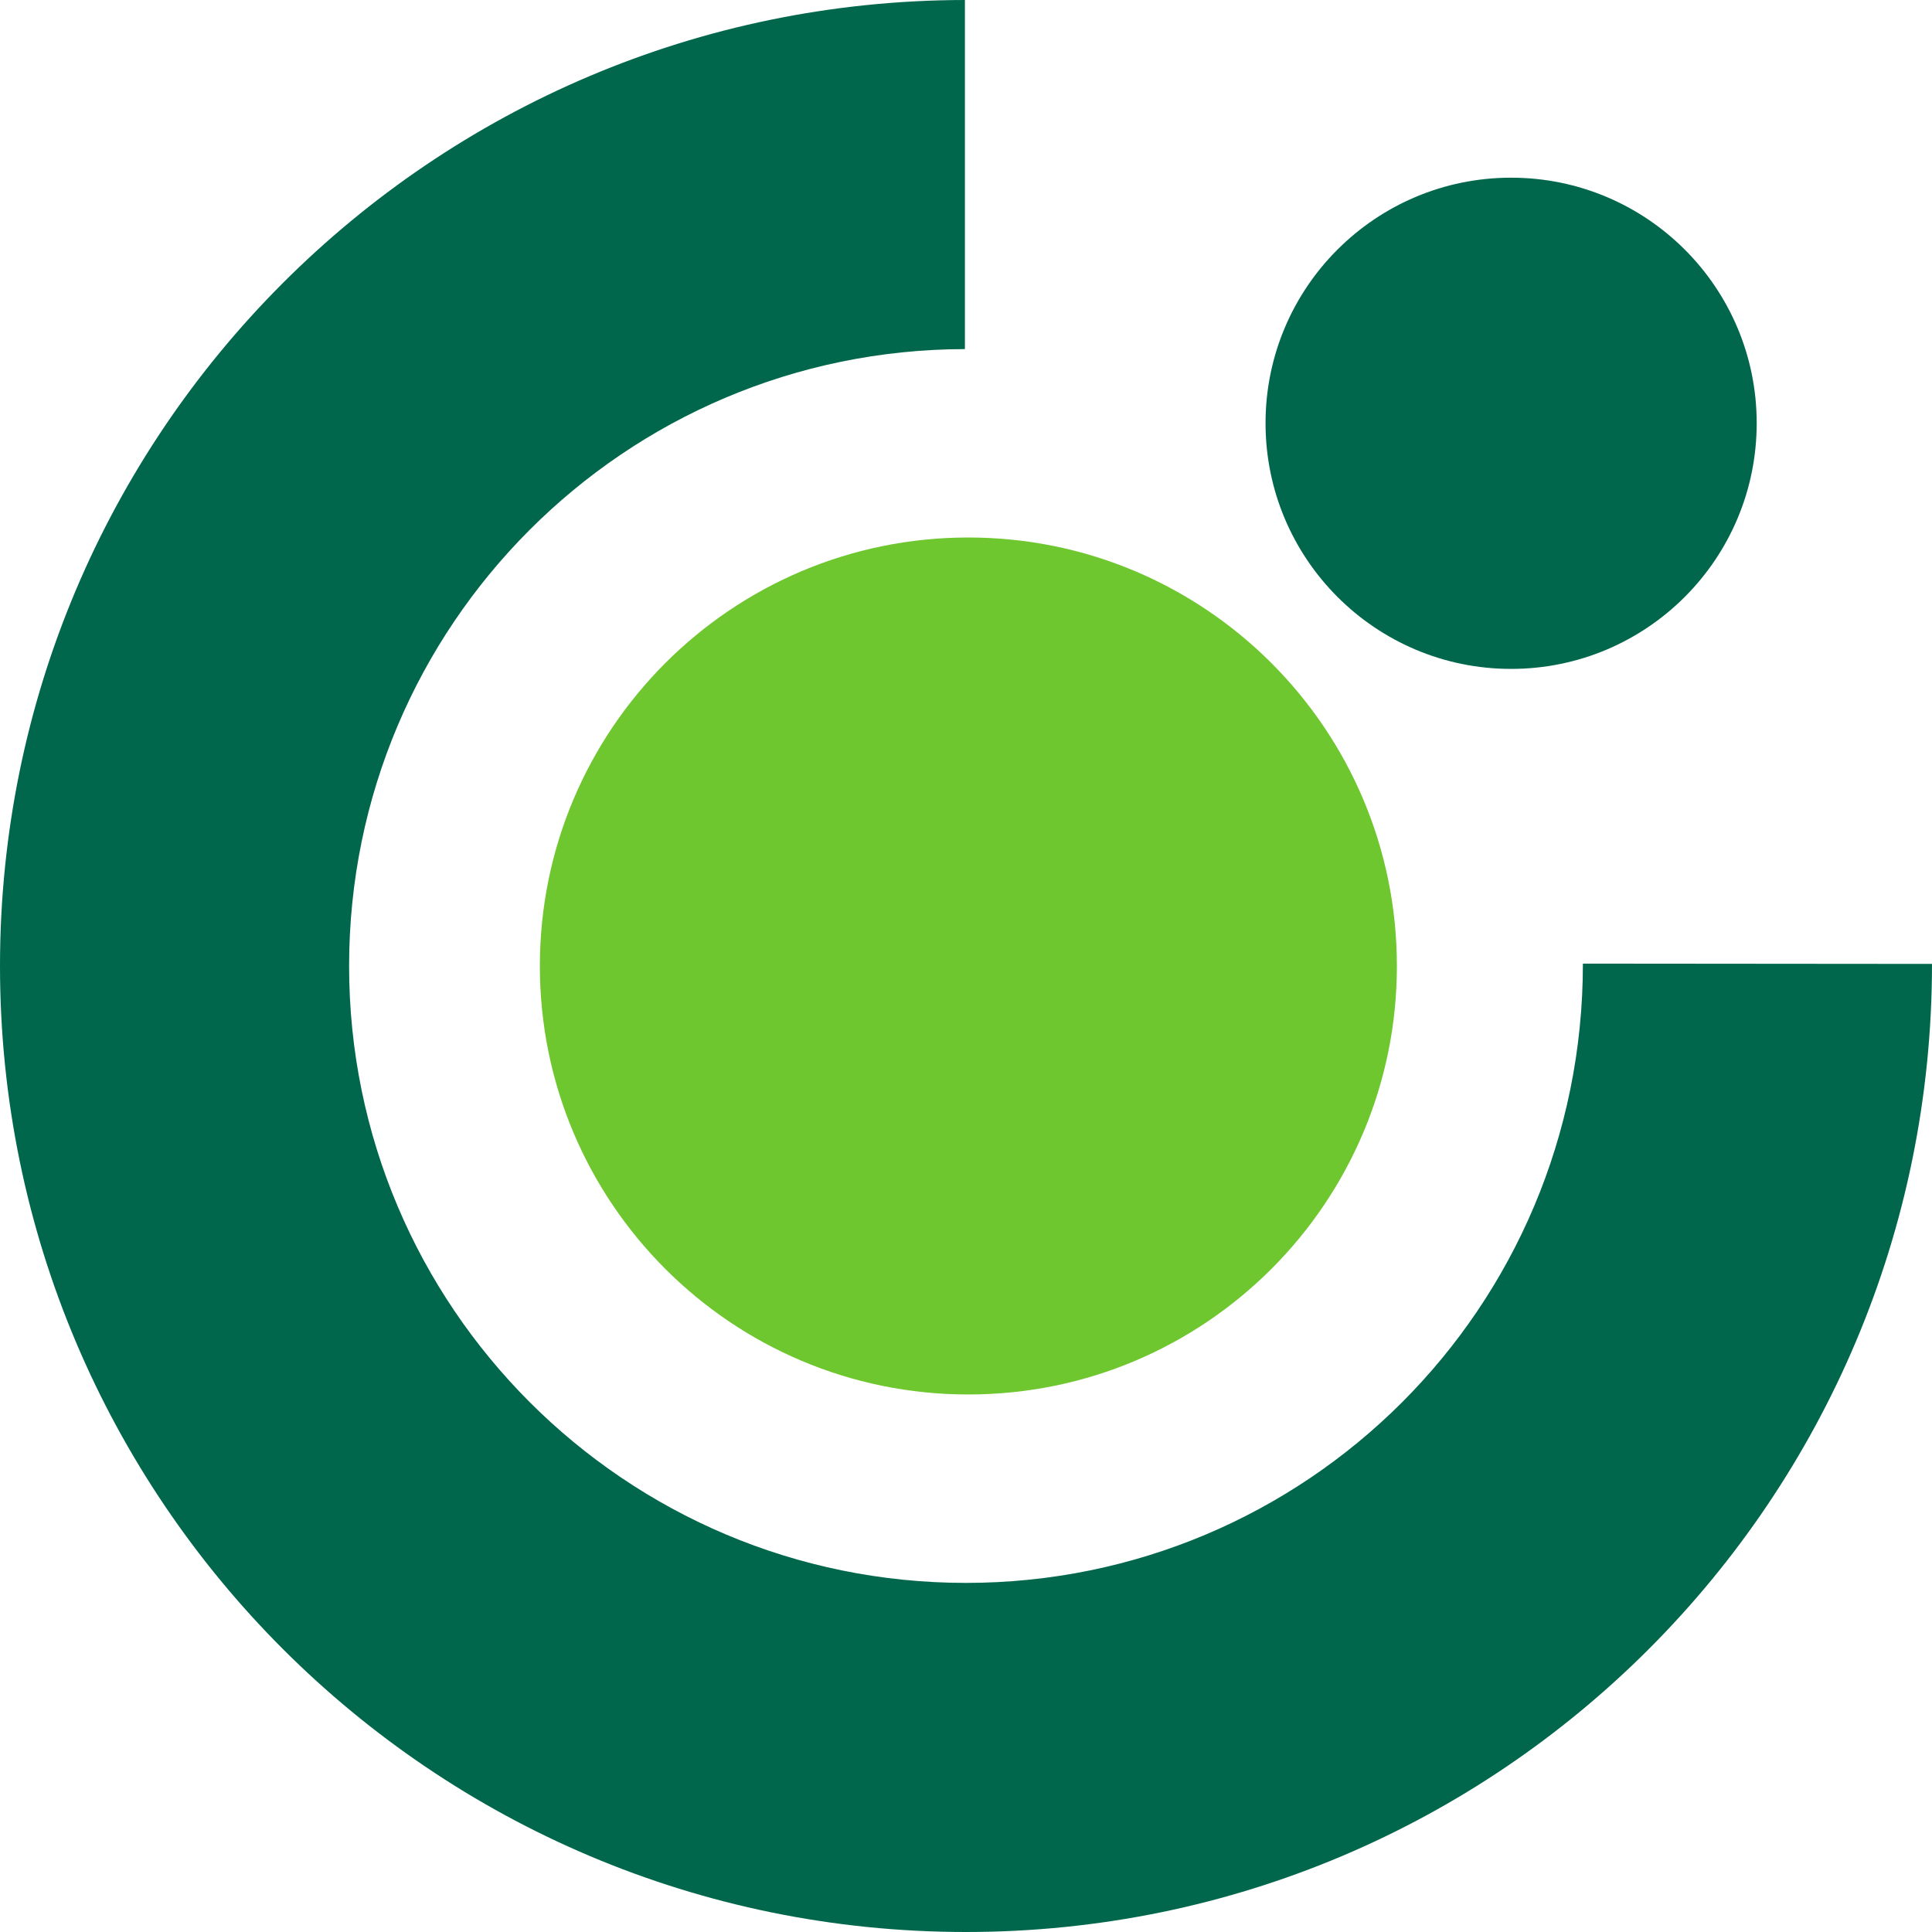
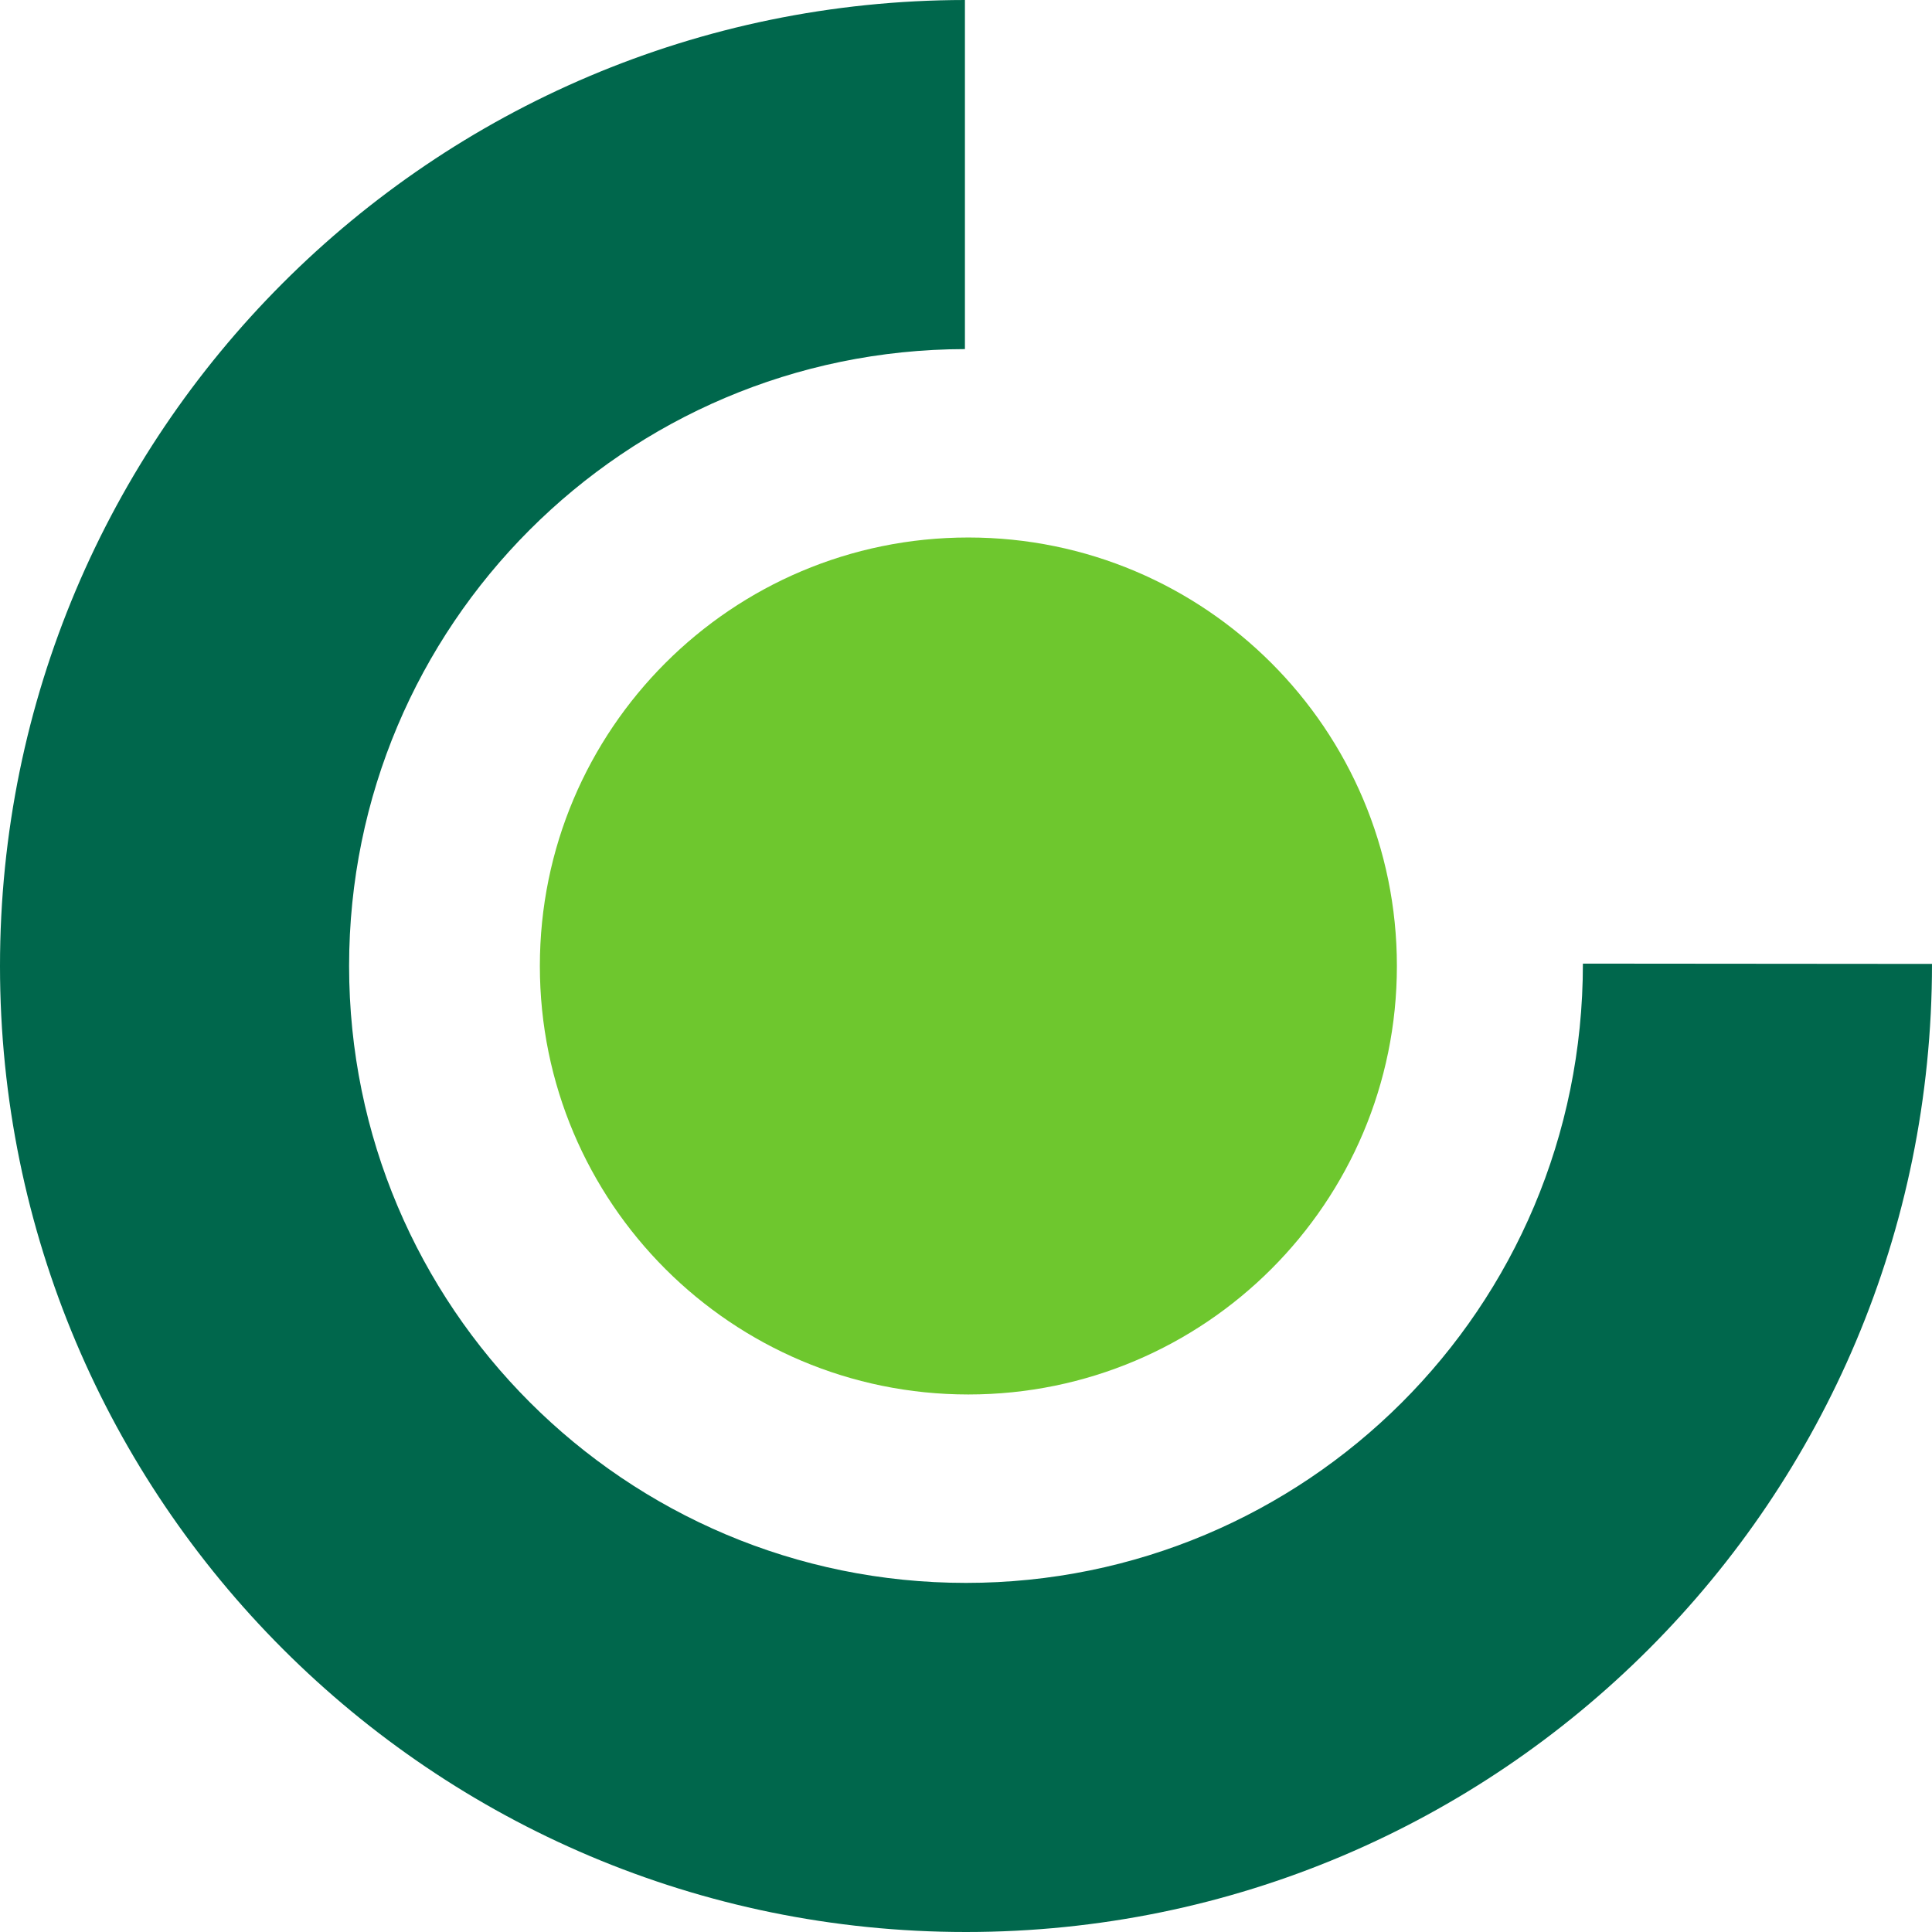
<svg xmlns="http://www.w3.org/2000/svg" width="72" height="72" viewBox="0 0 72 72" fill="none">
  <path fill-rule="evenodd" clip-rule="evenodd" d="M0 36C0 16.132 16.095 0.023 35.96 5.05764e-06V13.01C23.279 13.03 13.01 23.316 13.01 36C13.01 48.697 23.302 58.99 35.999 58.99C48.623 58.99 58.99 48.796 58.99 35.911L72 35.922C72 55.882 55.884 72 35.999 72C16.117 72 0 55.882 0 36Z" fill="#00674C" />
  <path d="M20.119 36C20.119 27.183 27.268 20.031 36.088 20.031C44.907 20.031 52.058 27.183 52.058 36C52.058 44.818 44.907 51.968 36.088 51.968C27.268 51.968 20.119 44.818 20.119 36Z" fill="#6EC72E" />
-   <path d="M47.163 15.77C47.163 10.718 51.261 6.622 56.314 6.622C61.37 6.622 65.467 10.718 65.467 15.77C65.467 20.826 61.37 24.928 56.314 24.928C51.261 24.928 47.163 20.826 47.163 15.77Z" fill="#00674C" />
</svg>